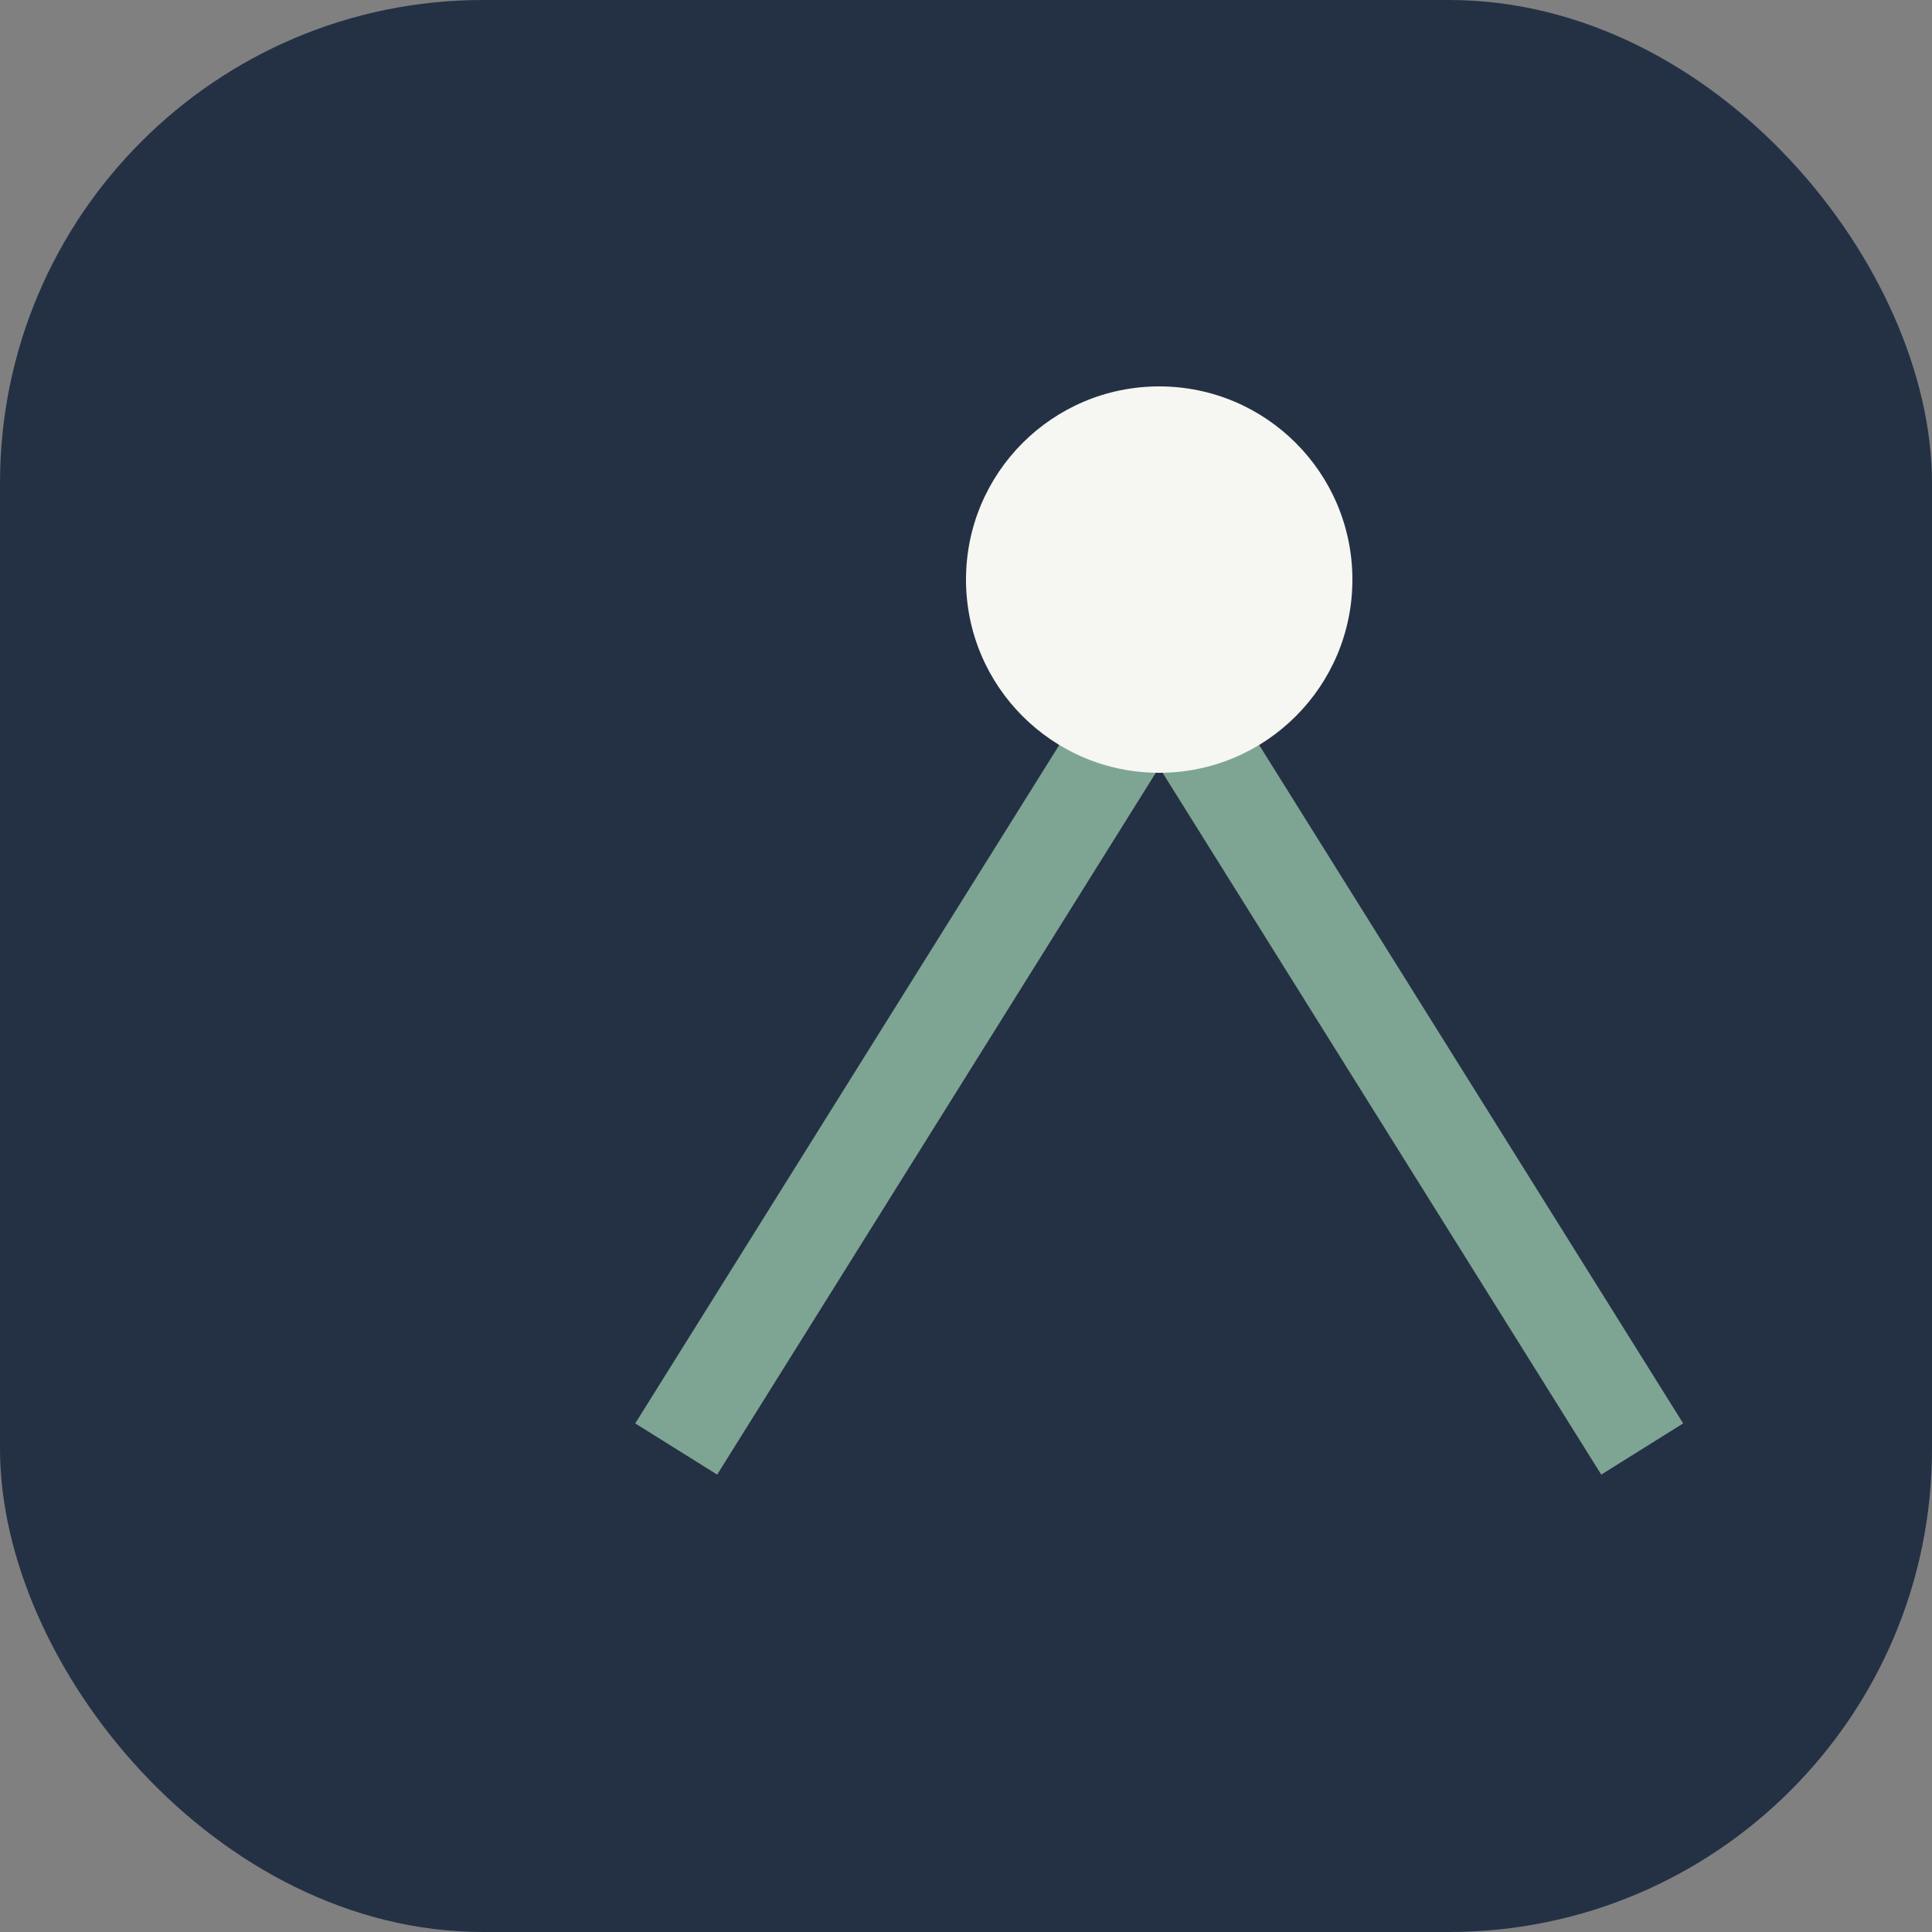
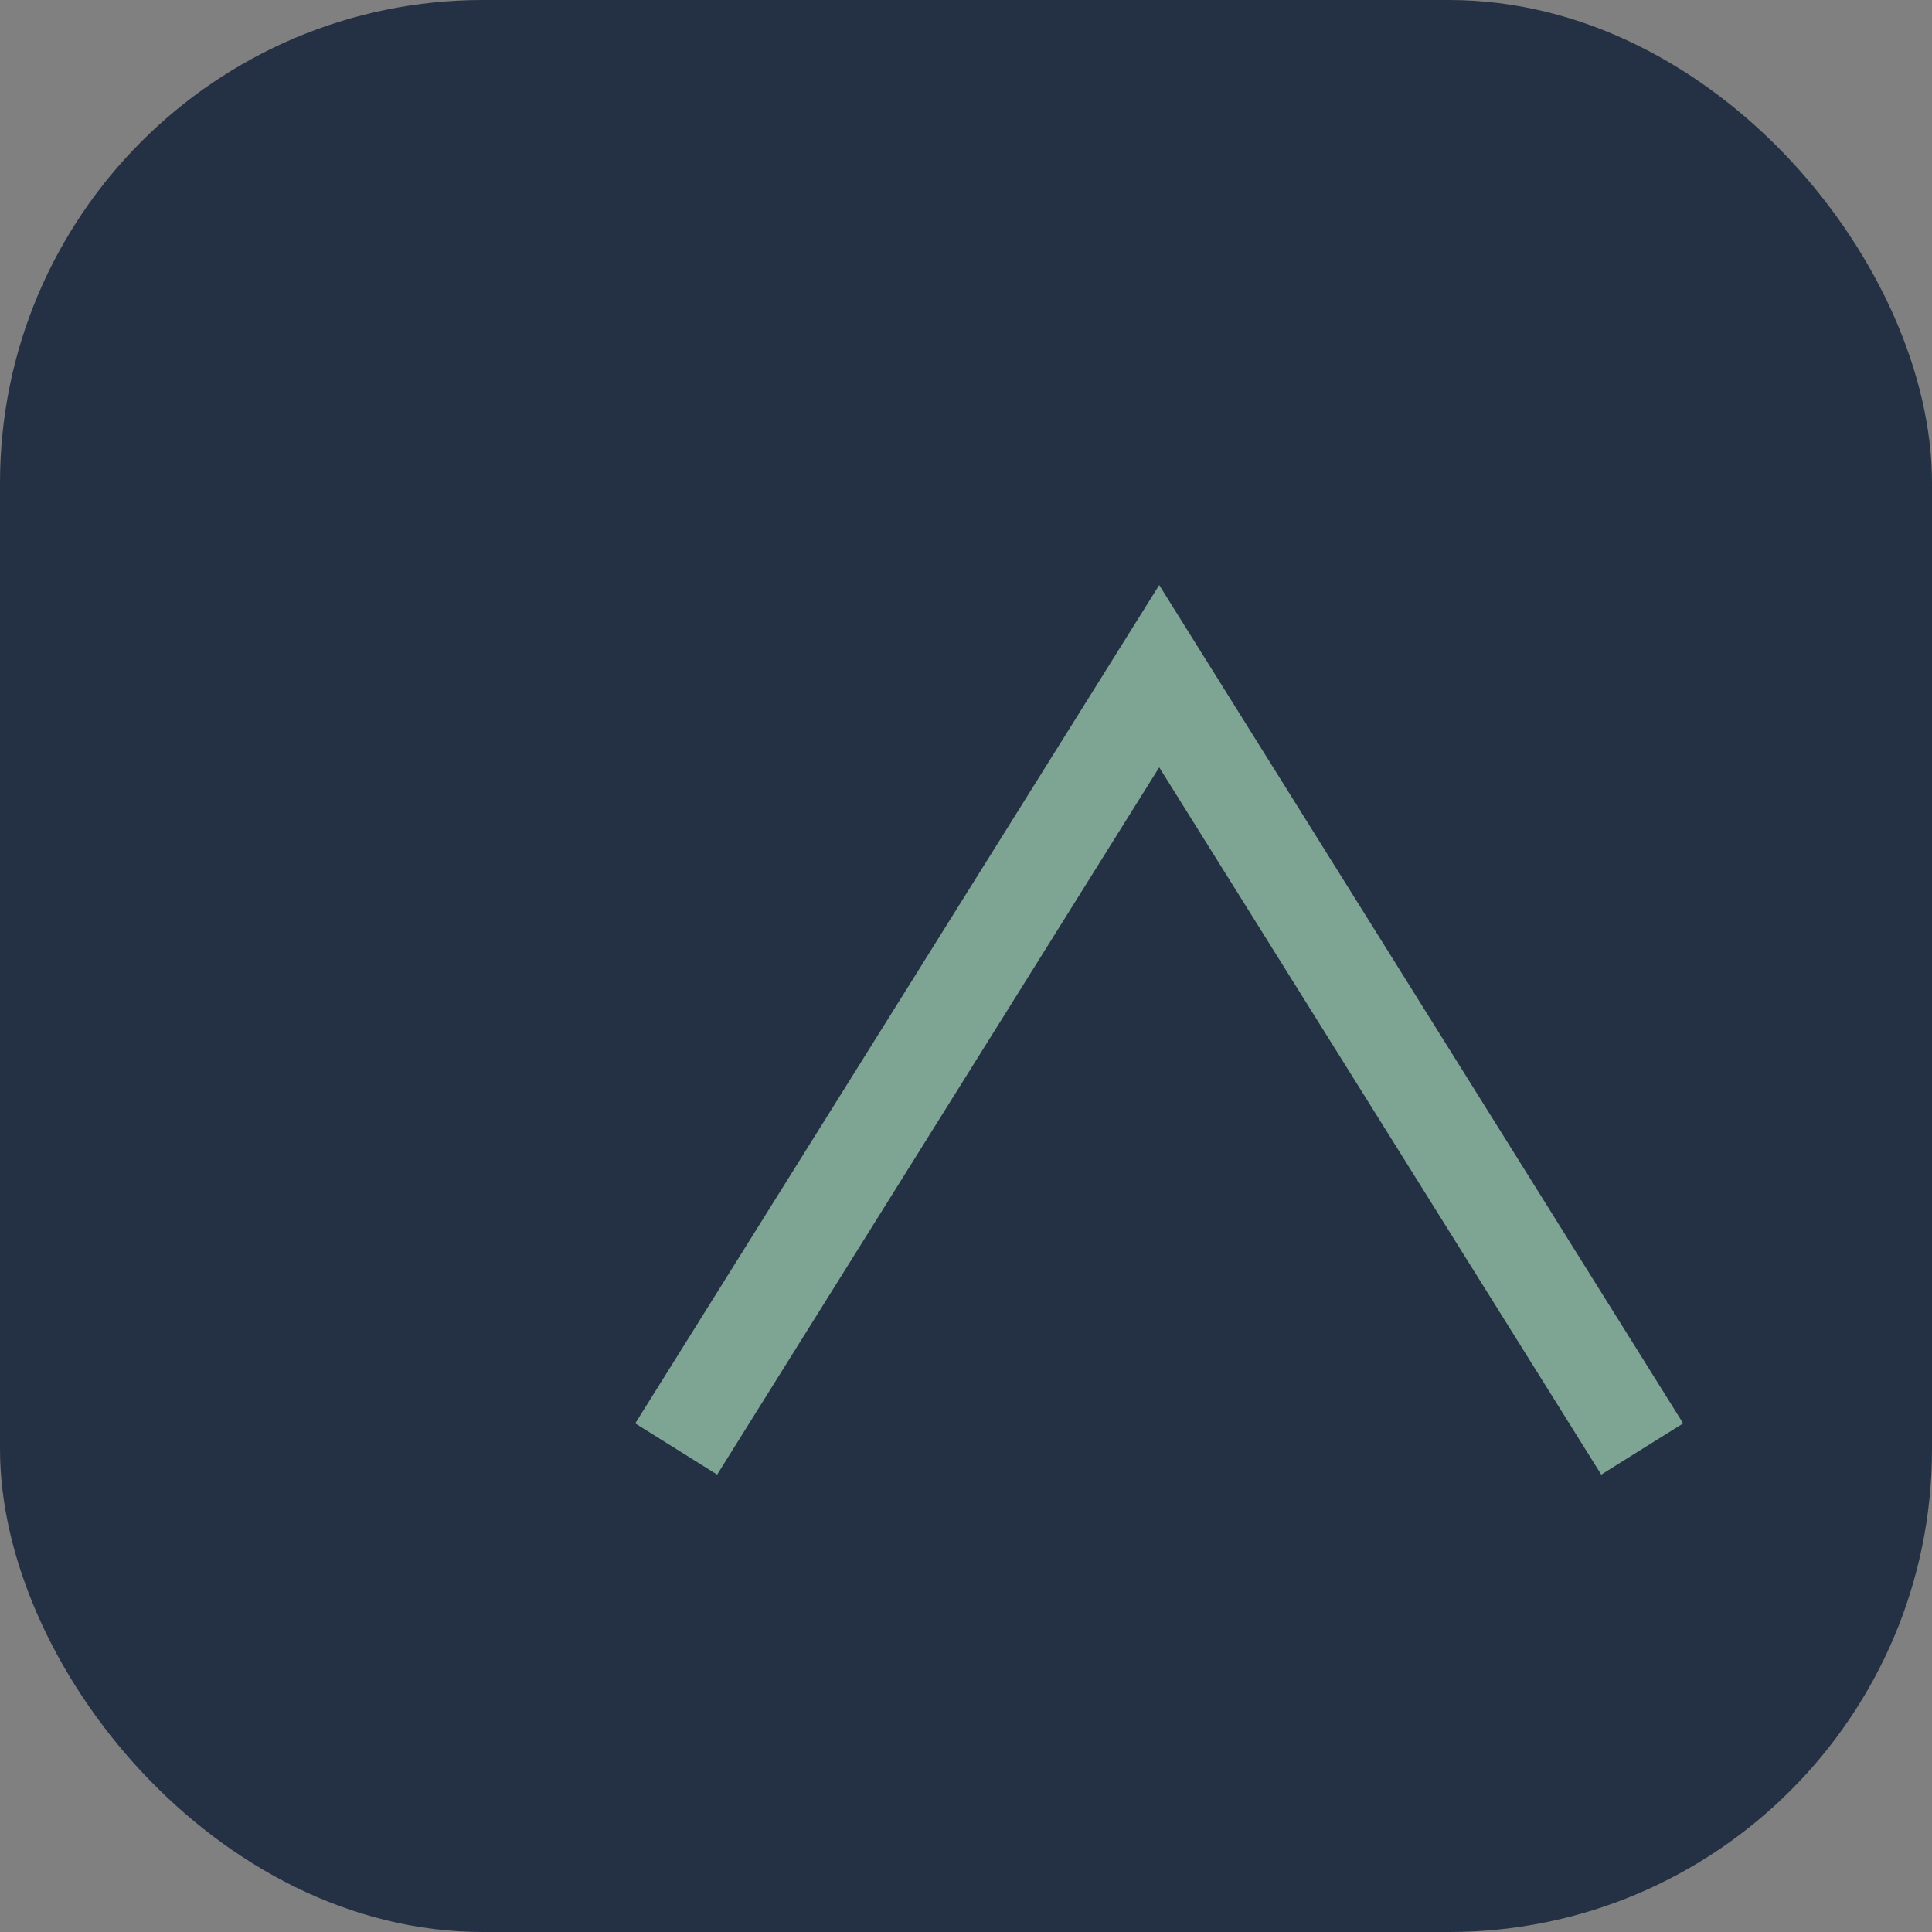
<svg xmlns="http://www.w3.org/2000/svg" viewBox="0 0 40 40">
  <rect x="0" y="0" width="40" height="40" fill="#808080" stroke="none" />
  <rect width="40" height="40" rx="10" fill="#243145" />
  <path d="M14 30l10-16 10 16" stroke="#7EA593" stroke-width="2" fill="none" />
-   <circle cx="24" cy="12" r="4" fill="#F6F6F2" />
</svg>